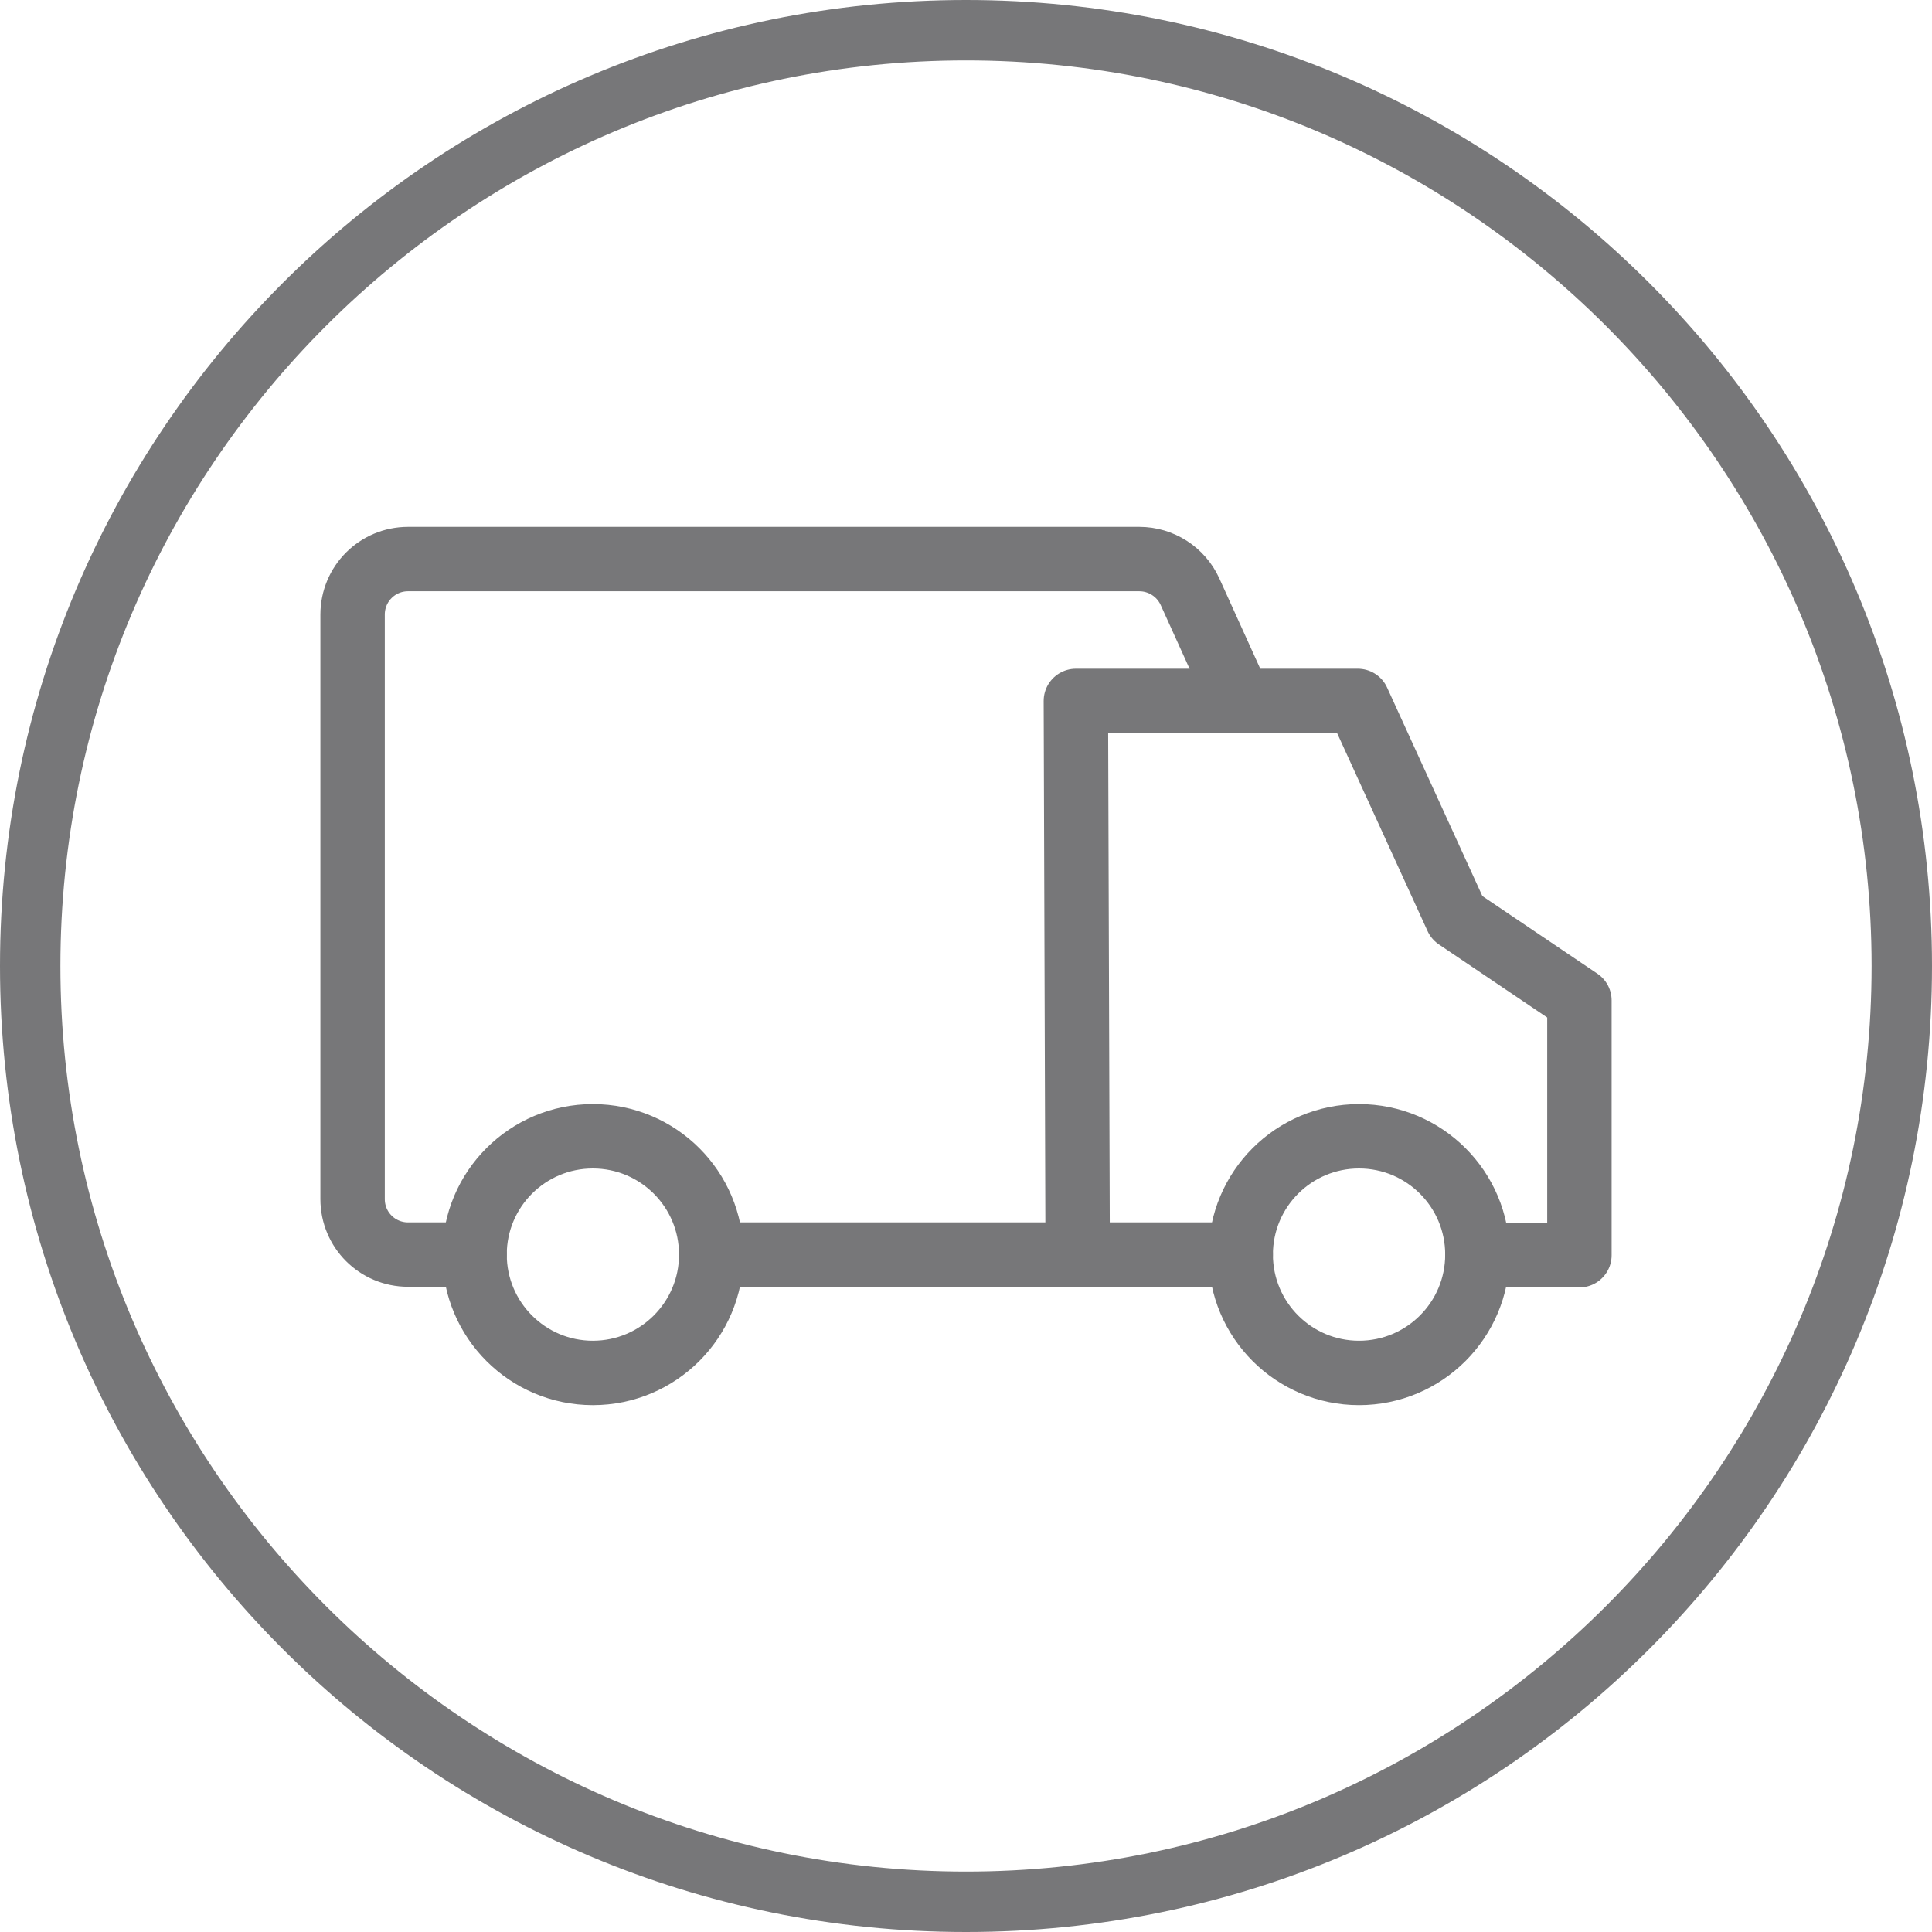
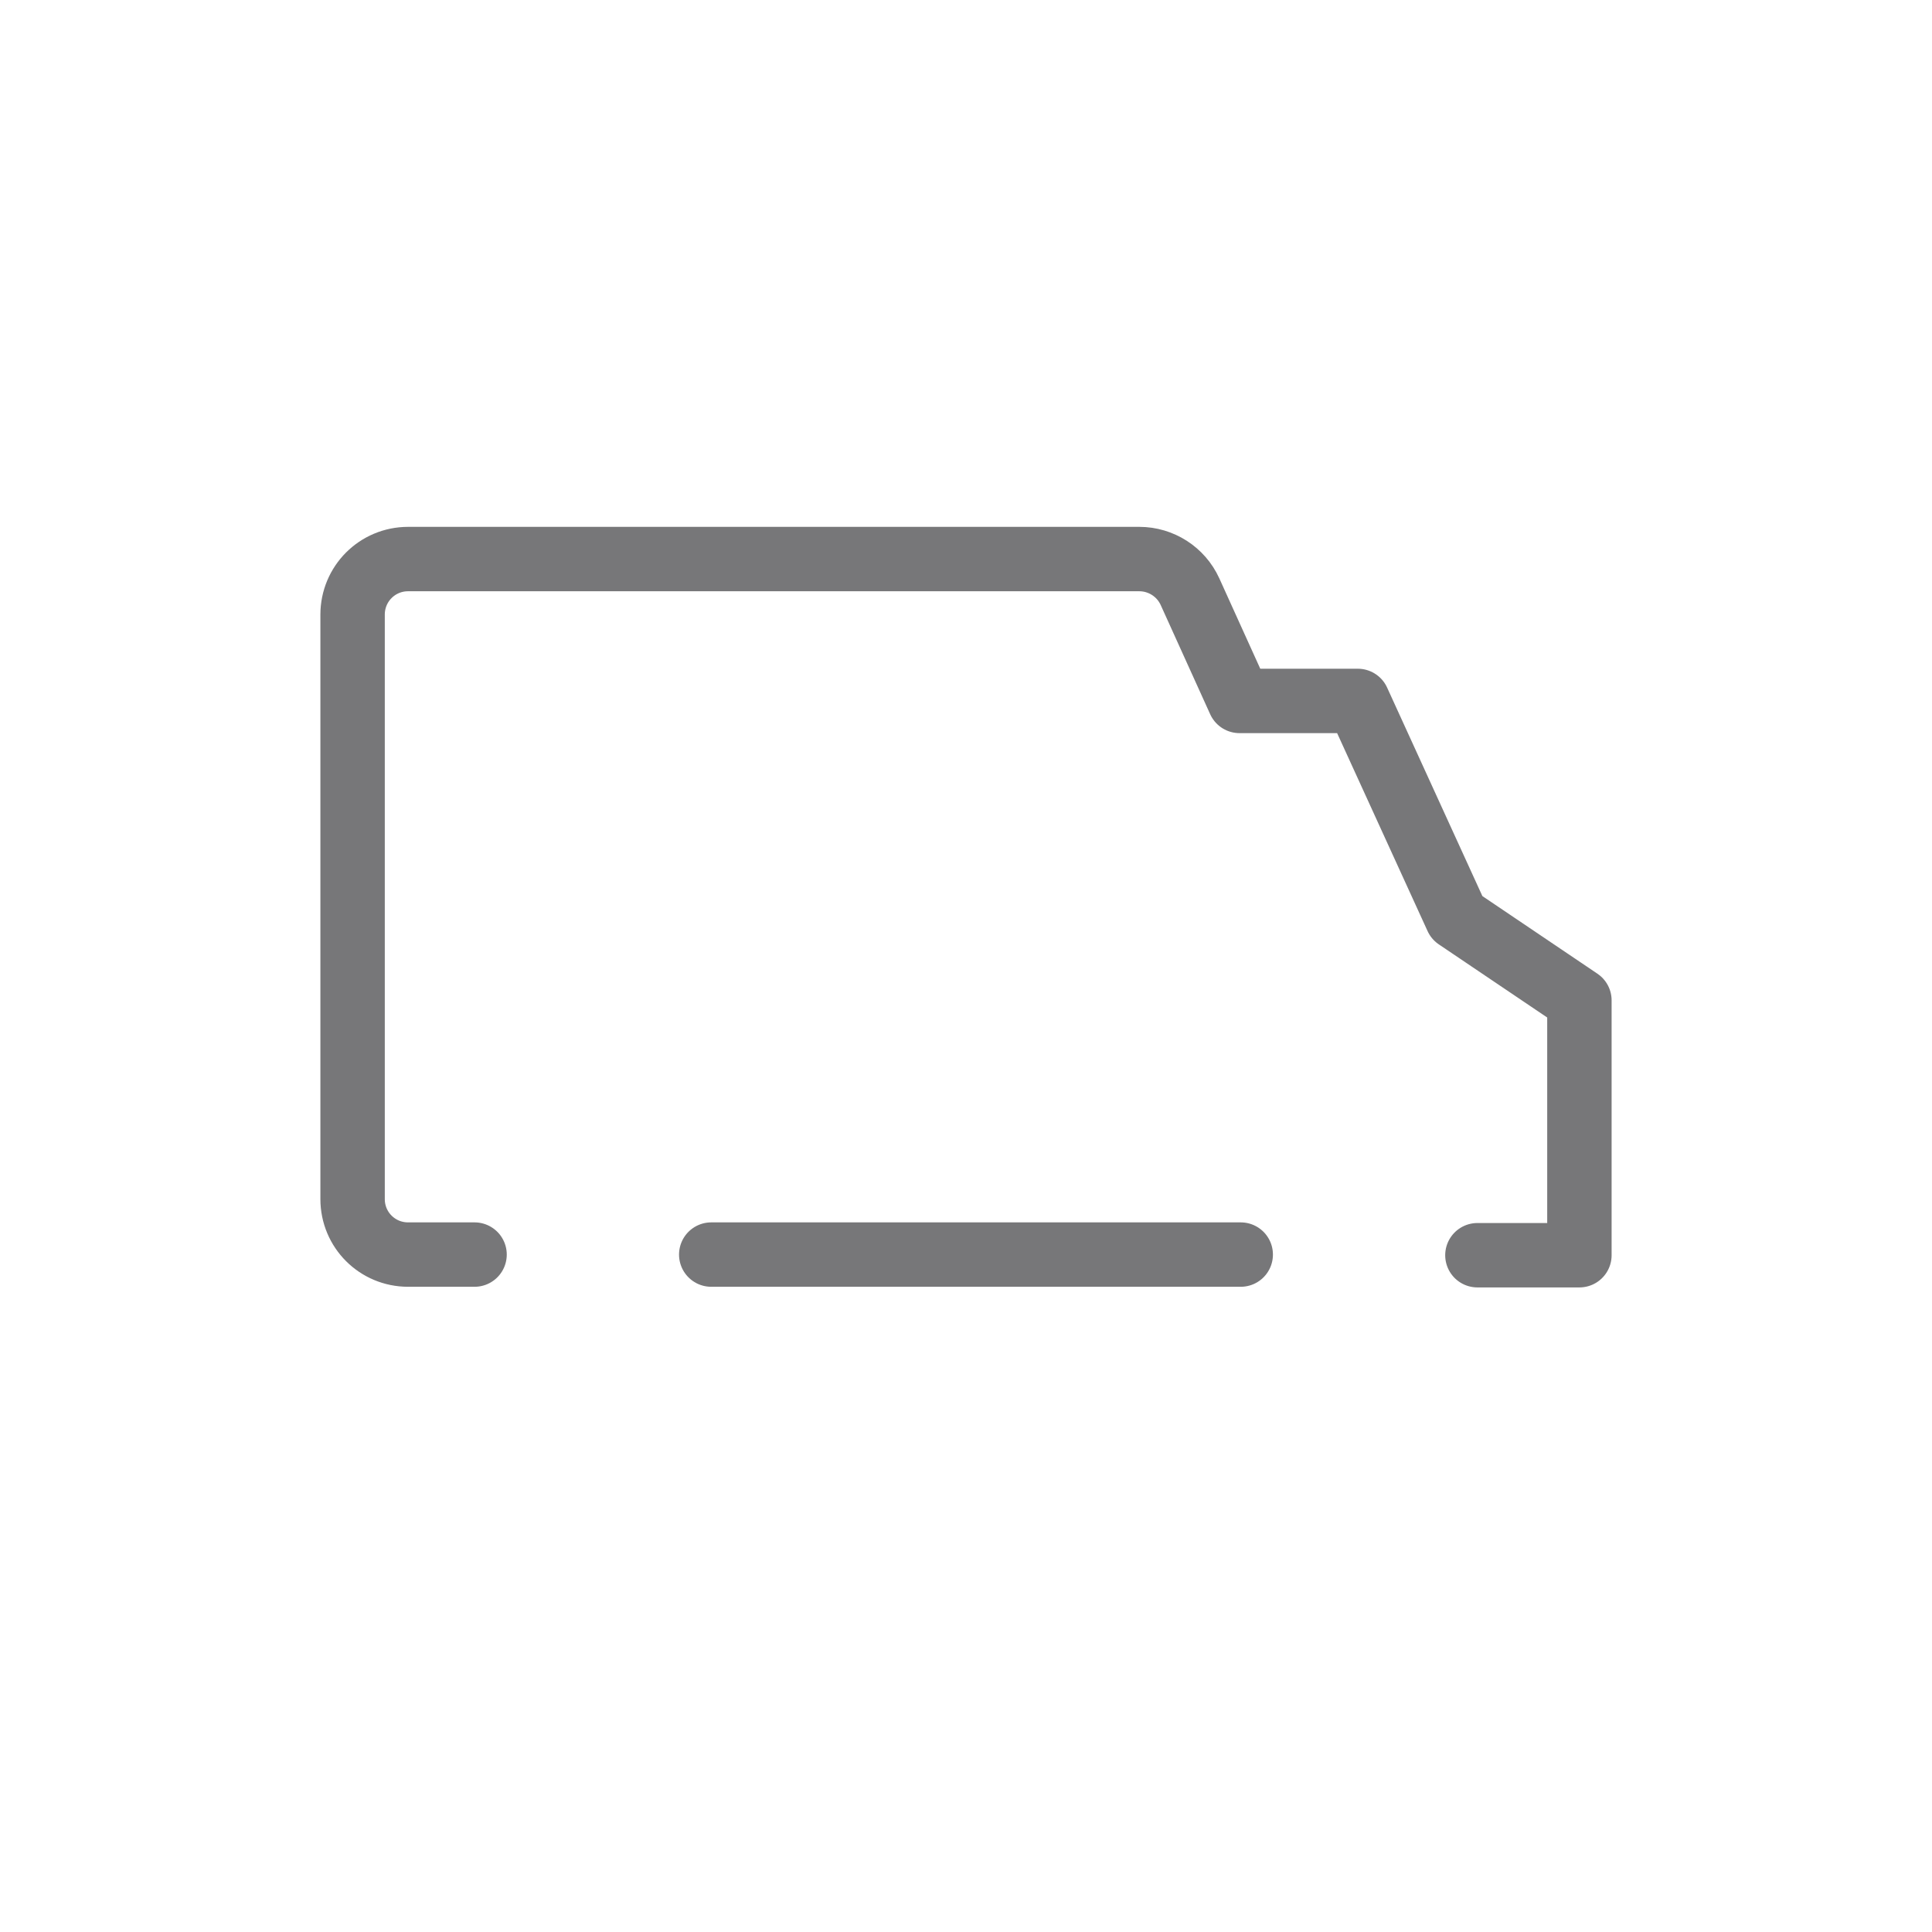
<svg xmlns="http://www.w3.org/2000/svg" fill="none" viewBox="0 0 30 30" height="30" width="30">
-   <path fill="#777779" d="M15 0.938C22.753 0.938 29.062 7.247 29.062 15C29.062 22.753 22.753 29.062 15 29.062C7.247 29.062 0.938 22.753 0.938 15C0.938 7.247 7.247 0.938 15 0.938ZM15 0C6.713 0 0 6.713 0 15C0 23.288 6.713 30 15 30C23.288 30 30 23.288 30 15C30 6.713 23.288 0 15 0Z" />
-   <path stroke-linejoin="round" stroke-linecap="round" stroke="#777779" d="M16.734 19.481L16.706 10.884H19.247" />
  <path stroke-linejoin="round" stroke-linecap="round" stroke="#777779" d="M19.266 19.481H16.734H11.044" />
  <path stroke-linejoin="round" stroke-linecap="round" stroke="#777779" d="M7.369 19.481H6.337C5.859 19.481 5.475 19.097 5.475 18.619V9.544C5.475 9.066 5.859 8.681 6.337 8.681H17.691C18.028 8.681 18.337 8.878 18.478 9.187L19.247 10.884H21.084L22.622 14.25L24.525 15.534V19.491H22.941" />
-   <path stroke-linejoin="round" stroke-linecap="round" stroke="#777779" d="M9.206 21.319C10.221 21.319 11.044 20.496 11.044 19.481C11.044 18.466 10.221 17.644 9.206 17.644C8.191 17.644 7.369 18.466 7.369 19.481C7.369 20.496 8.191 21.319 9.206 21.319Z" />
-   <path stroke-linejoin="round" stroke-linecap="round" stroke="#777779" d="M21.103 21.319C22.118 21.319 22.941 20.496 22.941 19.481C22.941 18.466 22.118 17.644 21.103 17.644C20.088 17.644 19.266 18.466 19.266 19.481C19.266 20.496 20.088 21.319 21.103 21.319Z" />
</svg>